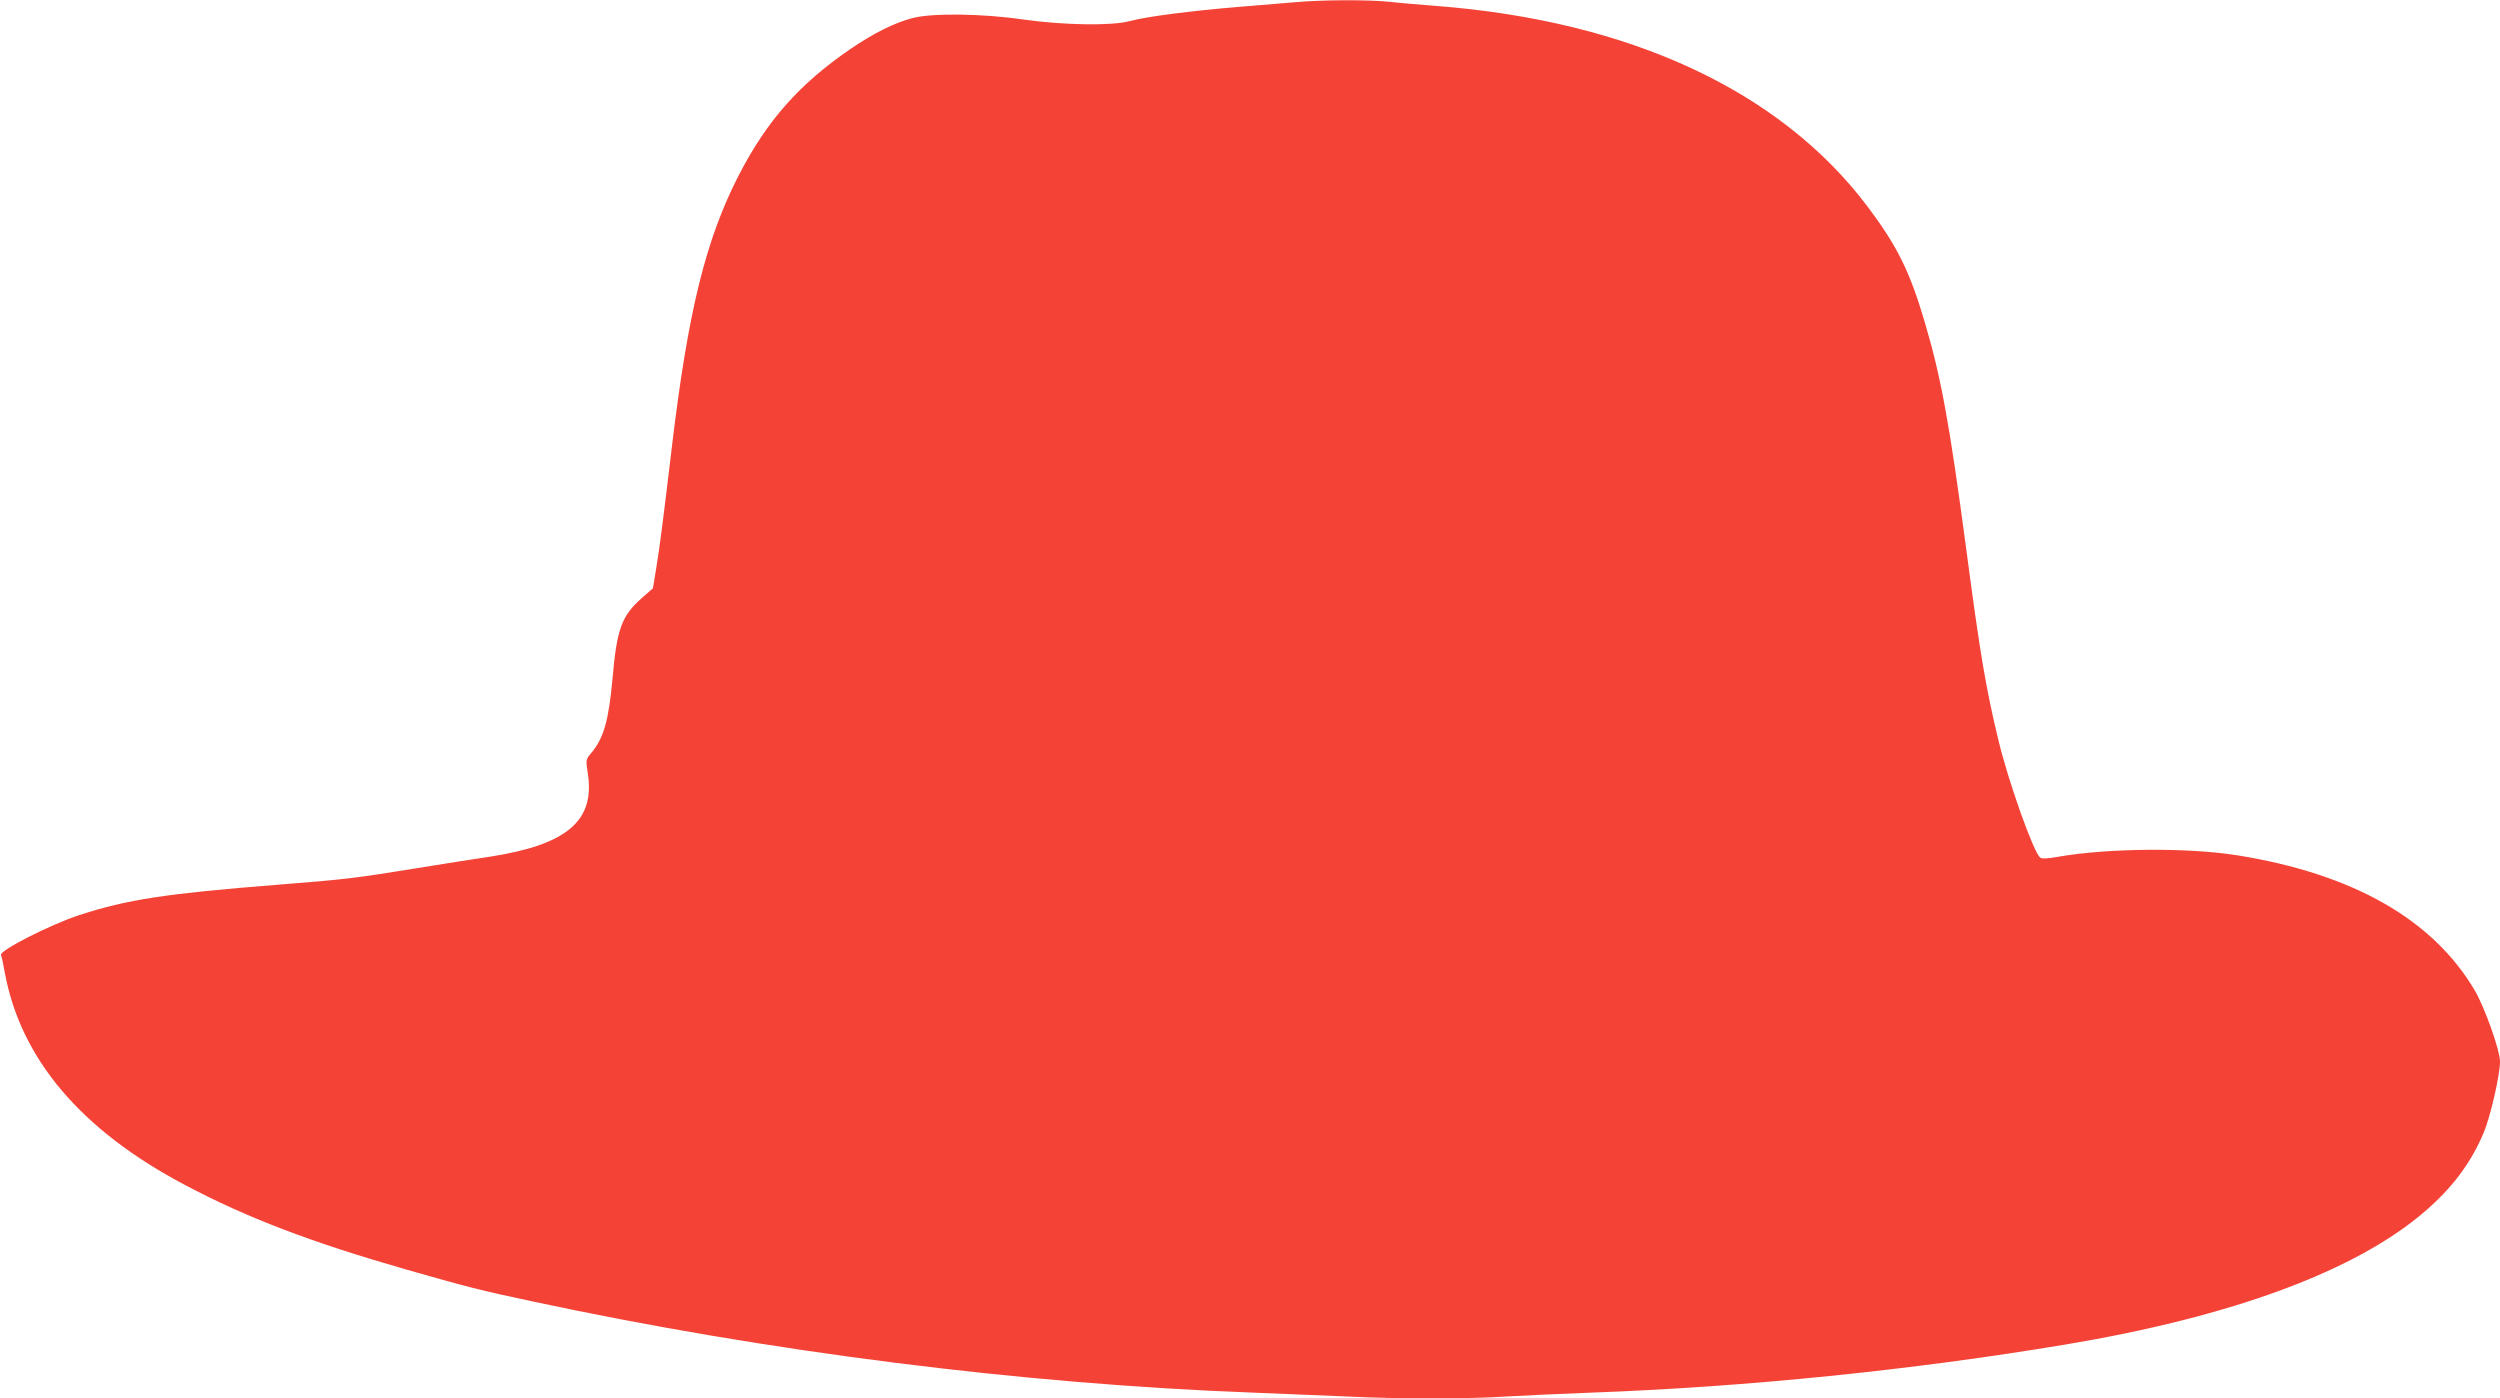
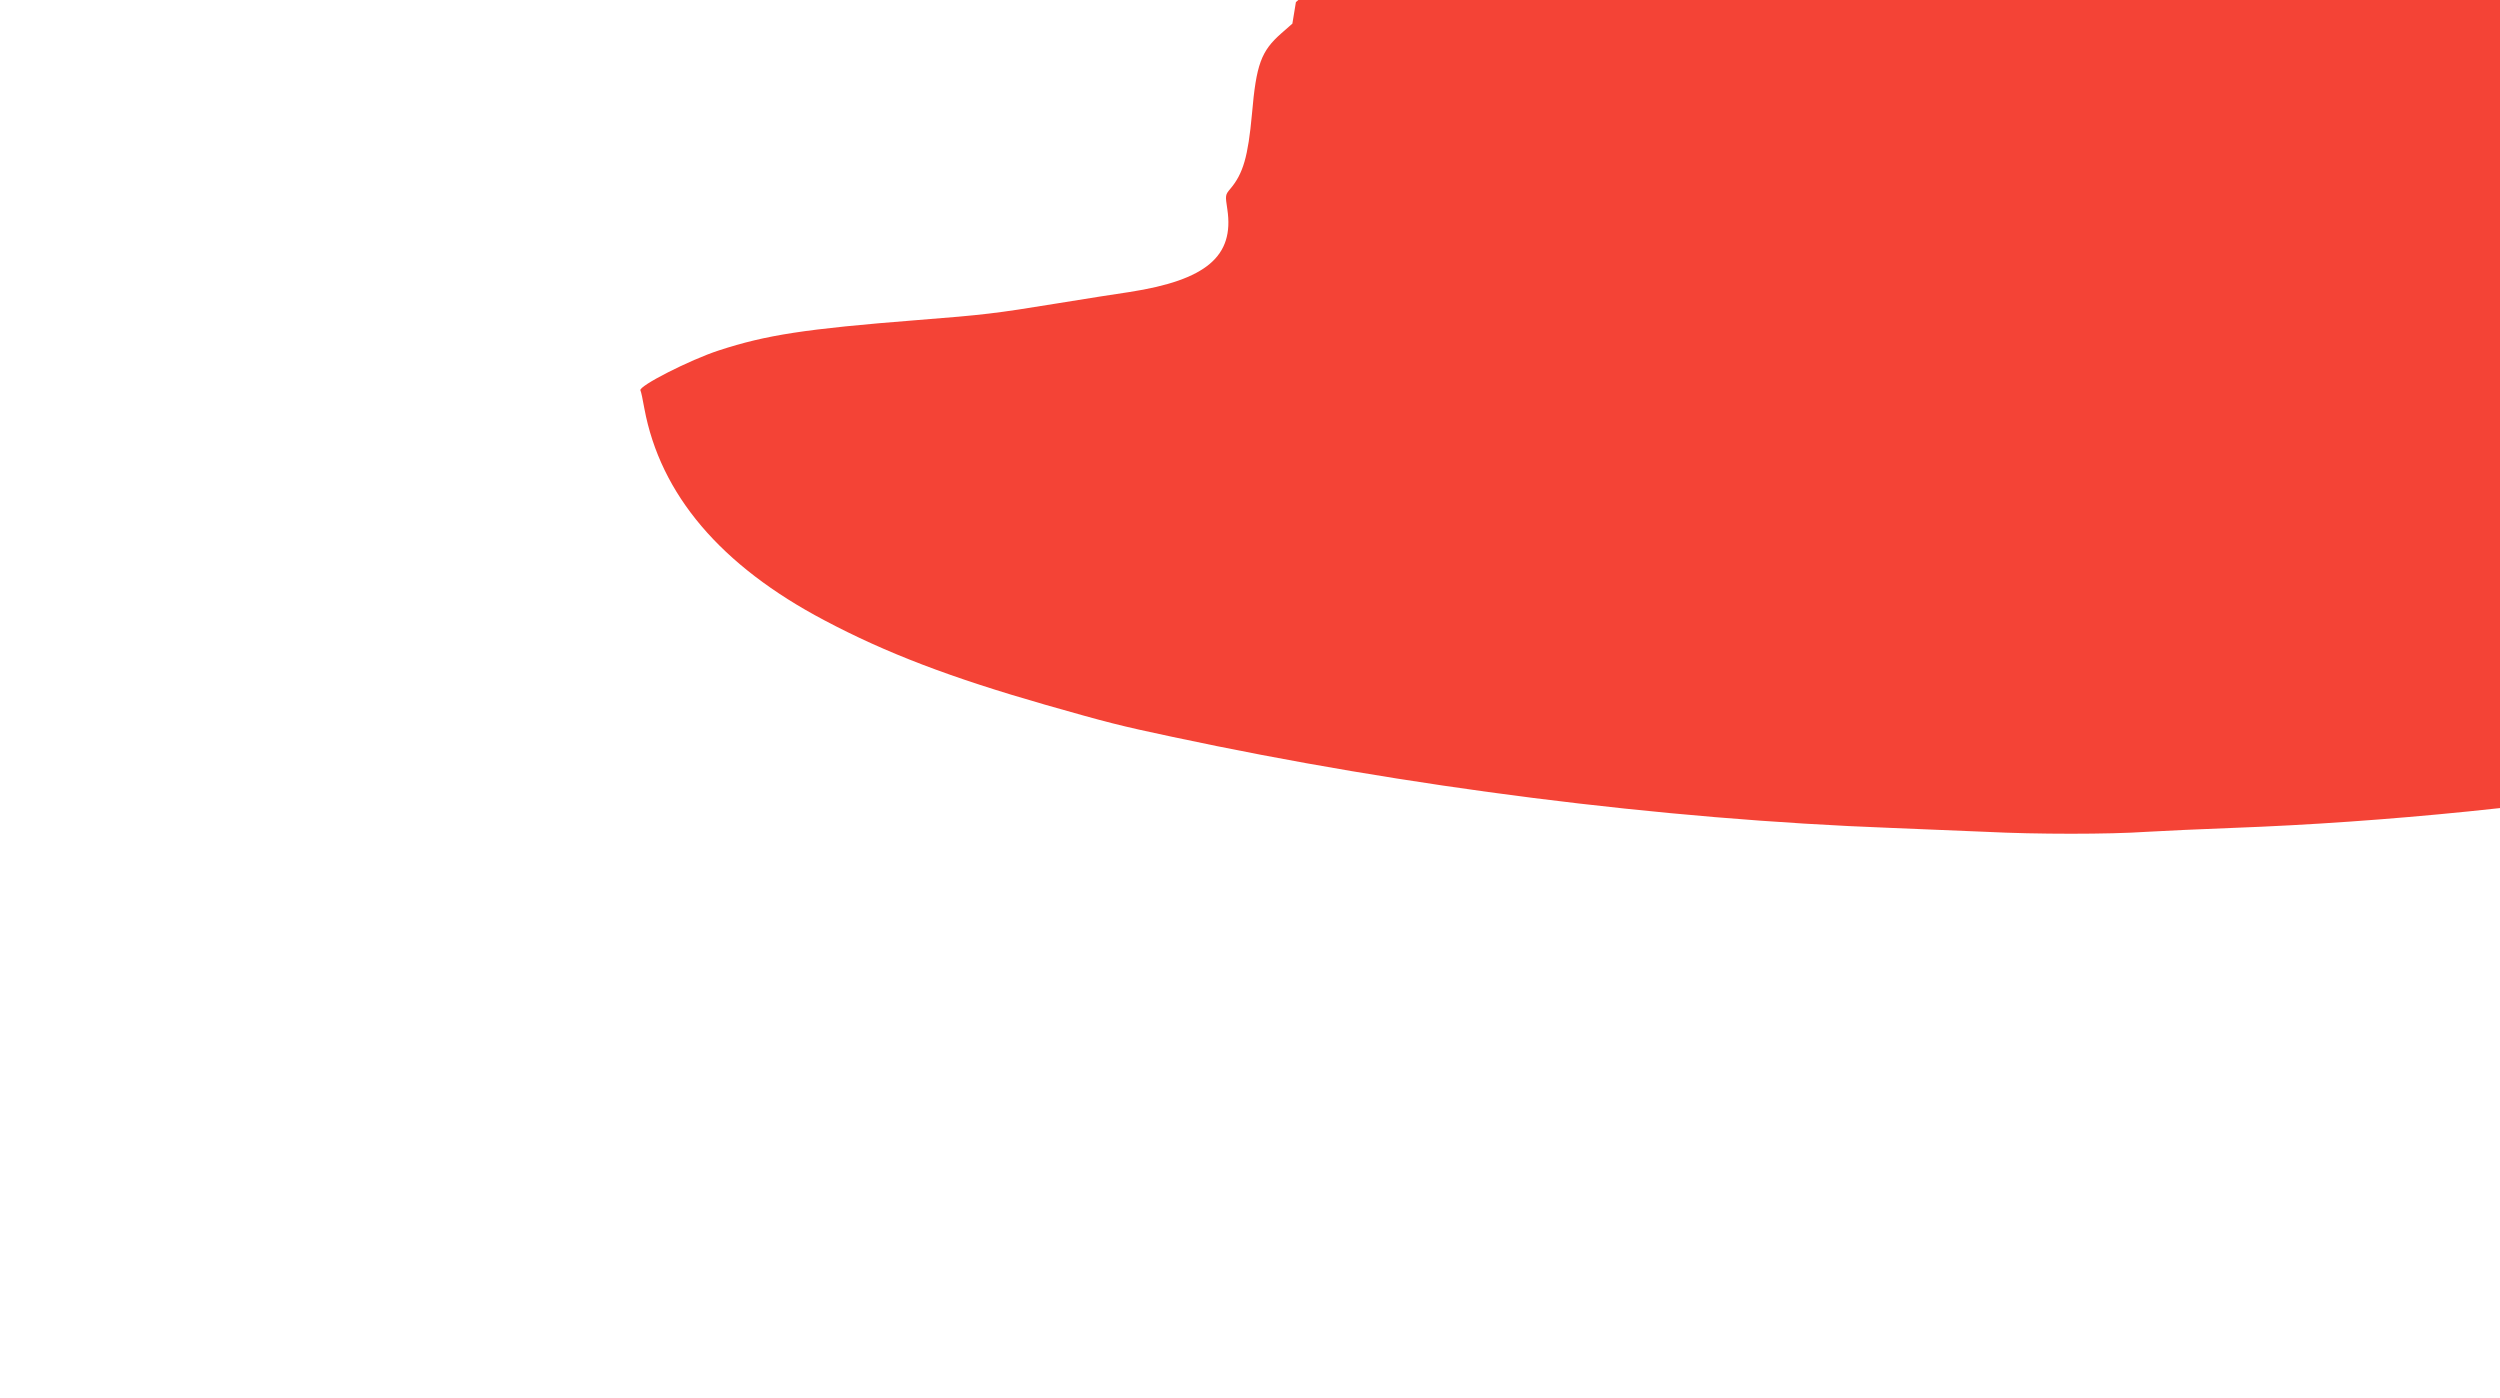
<svg xmlns="http://www.w3.org/2000/svg" version="1.0" width="1280pt" height="716pt" viewBox="0 0 1280 716" preserveAspectRatio="xMidYMid meet">
  <g transform="translate(0,716) scale(0.1,-0.1)" fill="#f44336" stroke="none">
-     <path d="M6635 7149 c-49 -4 -180 -15 -290 -24 -242 -20 -479 -50 -560 -73 -93 -25 -338 -21 -545 8 -211 31 -470 34 -570 7 -93 -25 -195 -76 -313 -156 -264 -180 -431 -369 -576 -651 -167 -326 -258 -693 -340 -1380 -47 -395 -63 -518 -80 -622 l-18 -110 -57 -50 c-103 -91 -128 -158 -150 -413 -20 -218 -45 -305 -111 -383 -26 -31 -26 -33 -15 -105 36 -240 -108 -362 -500 -423 -58 -8 -226 -35 -375 -59 -312 -51 -371 -58 -715 -85 -571 -45 -771 -76 -1013 -155 -148 -48 -415 -184 -402 -205 3 -4 12 -46 20 -92 82 -441 391 -805 922 -1085 317 -168 645 -293 1133 -433 316 -90 376 -106 650 -164 1200 -257 2503 -422 3680 -466 157 -6 375 -15 485 -20 257 -13 629 -13 820 0 83 5 281 14 440 20 788 29 1636 115 2420 246 856 143 1490 378 1842 683 138 119 233 245 298 398 35 81 85 298 85 368 0 57 -78 276 -128 362 -214 365 -624 599 -1218 694 -253 40 -656 37 -913 -7 -60 -11 -87 -12 -96 -4 -34 28 -163 391 -213 600 -64 264 -94 441 -167 995 -84 629 -127 866 -211 1148 -75 256 -142 390 -291 588 -447 594 -1216 952 -2213 1029 -80 6 -186 15 -237 21 -106 11 -348 10 -478 -2z" />
+     <path d="M6635 7149 l-18 -110 -57 -50 c-103 -91 -128 -158 -150 -413 -20 -218 -45 -305 -111 -383 -26 -31 -26 -33 -15 -105 36 -240 -108 -362 -500 -423 -58 -8 -226 -35 -375 -59 -312 -51 -371 -58 -715 -85 -571 -45 -771 -76 -1013 -155 -148 -48 -415 -184 -402 -205 3 -4 12 -46 20 -92 82 -441 391 -805 922 -1085 317 -168 645 -293 1133 -433 316 -90 376 -106 650 -164 1200 -257 2503 -422 3680 -466 157 -6 375 -15 485 -20 257 -13 629 -13 820 0 83 5 281 14 440 20 788 29 1636 115 2420 246 856 143 1490 378 1842 683 138 119 233 245 298 398 35 81 85 298 85 368 0 57 -78 276 -128 362 -214 365 -624 599 -1218 694 -253 40 -656 37 -913 -7 -60 -11 -87 -12 -96 -4 -34 28 -163 391 -213 600 -64 264 -94 441 -167 995 -84 629 -127 866 -211 1148 -75 256 -142 390 -291 588 -447 594 -1216 952 -2213 1029 -80 6 -186 15 -237 21 -106 11 -348 10 -478 -2z" />
  </g>
</svg>